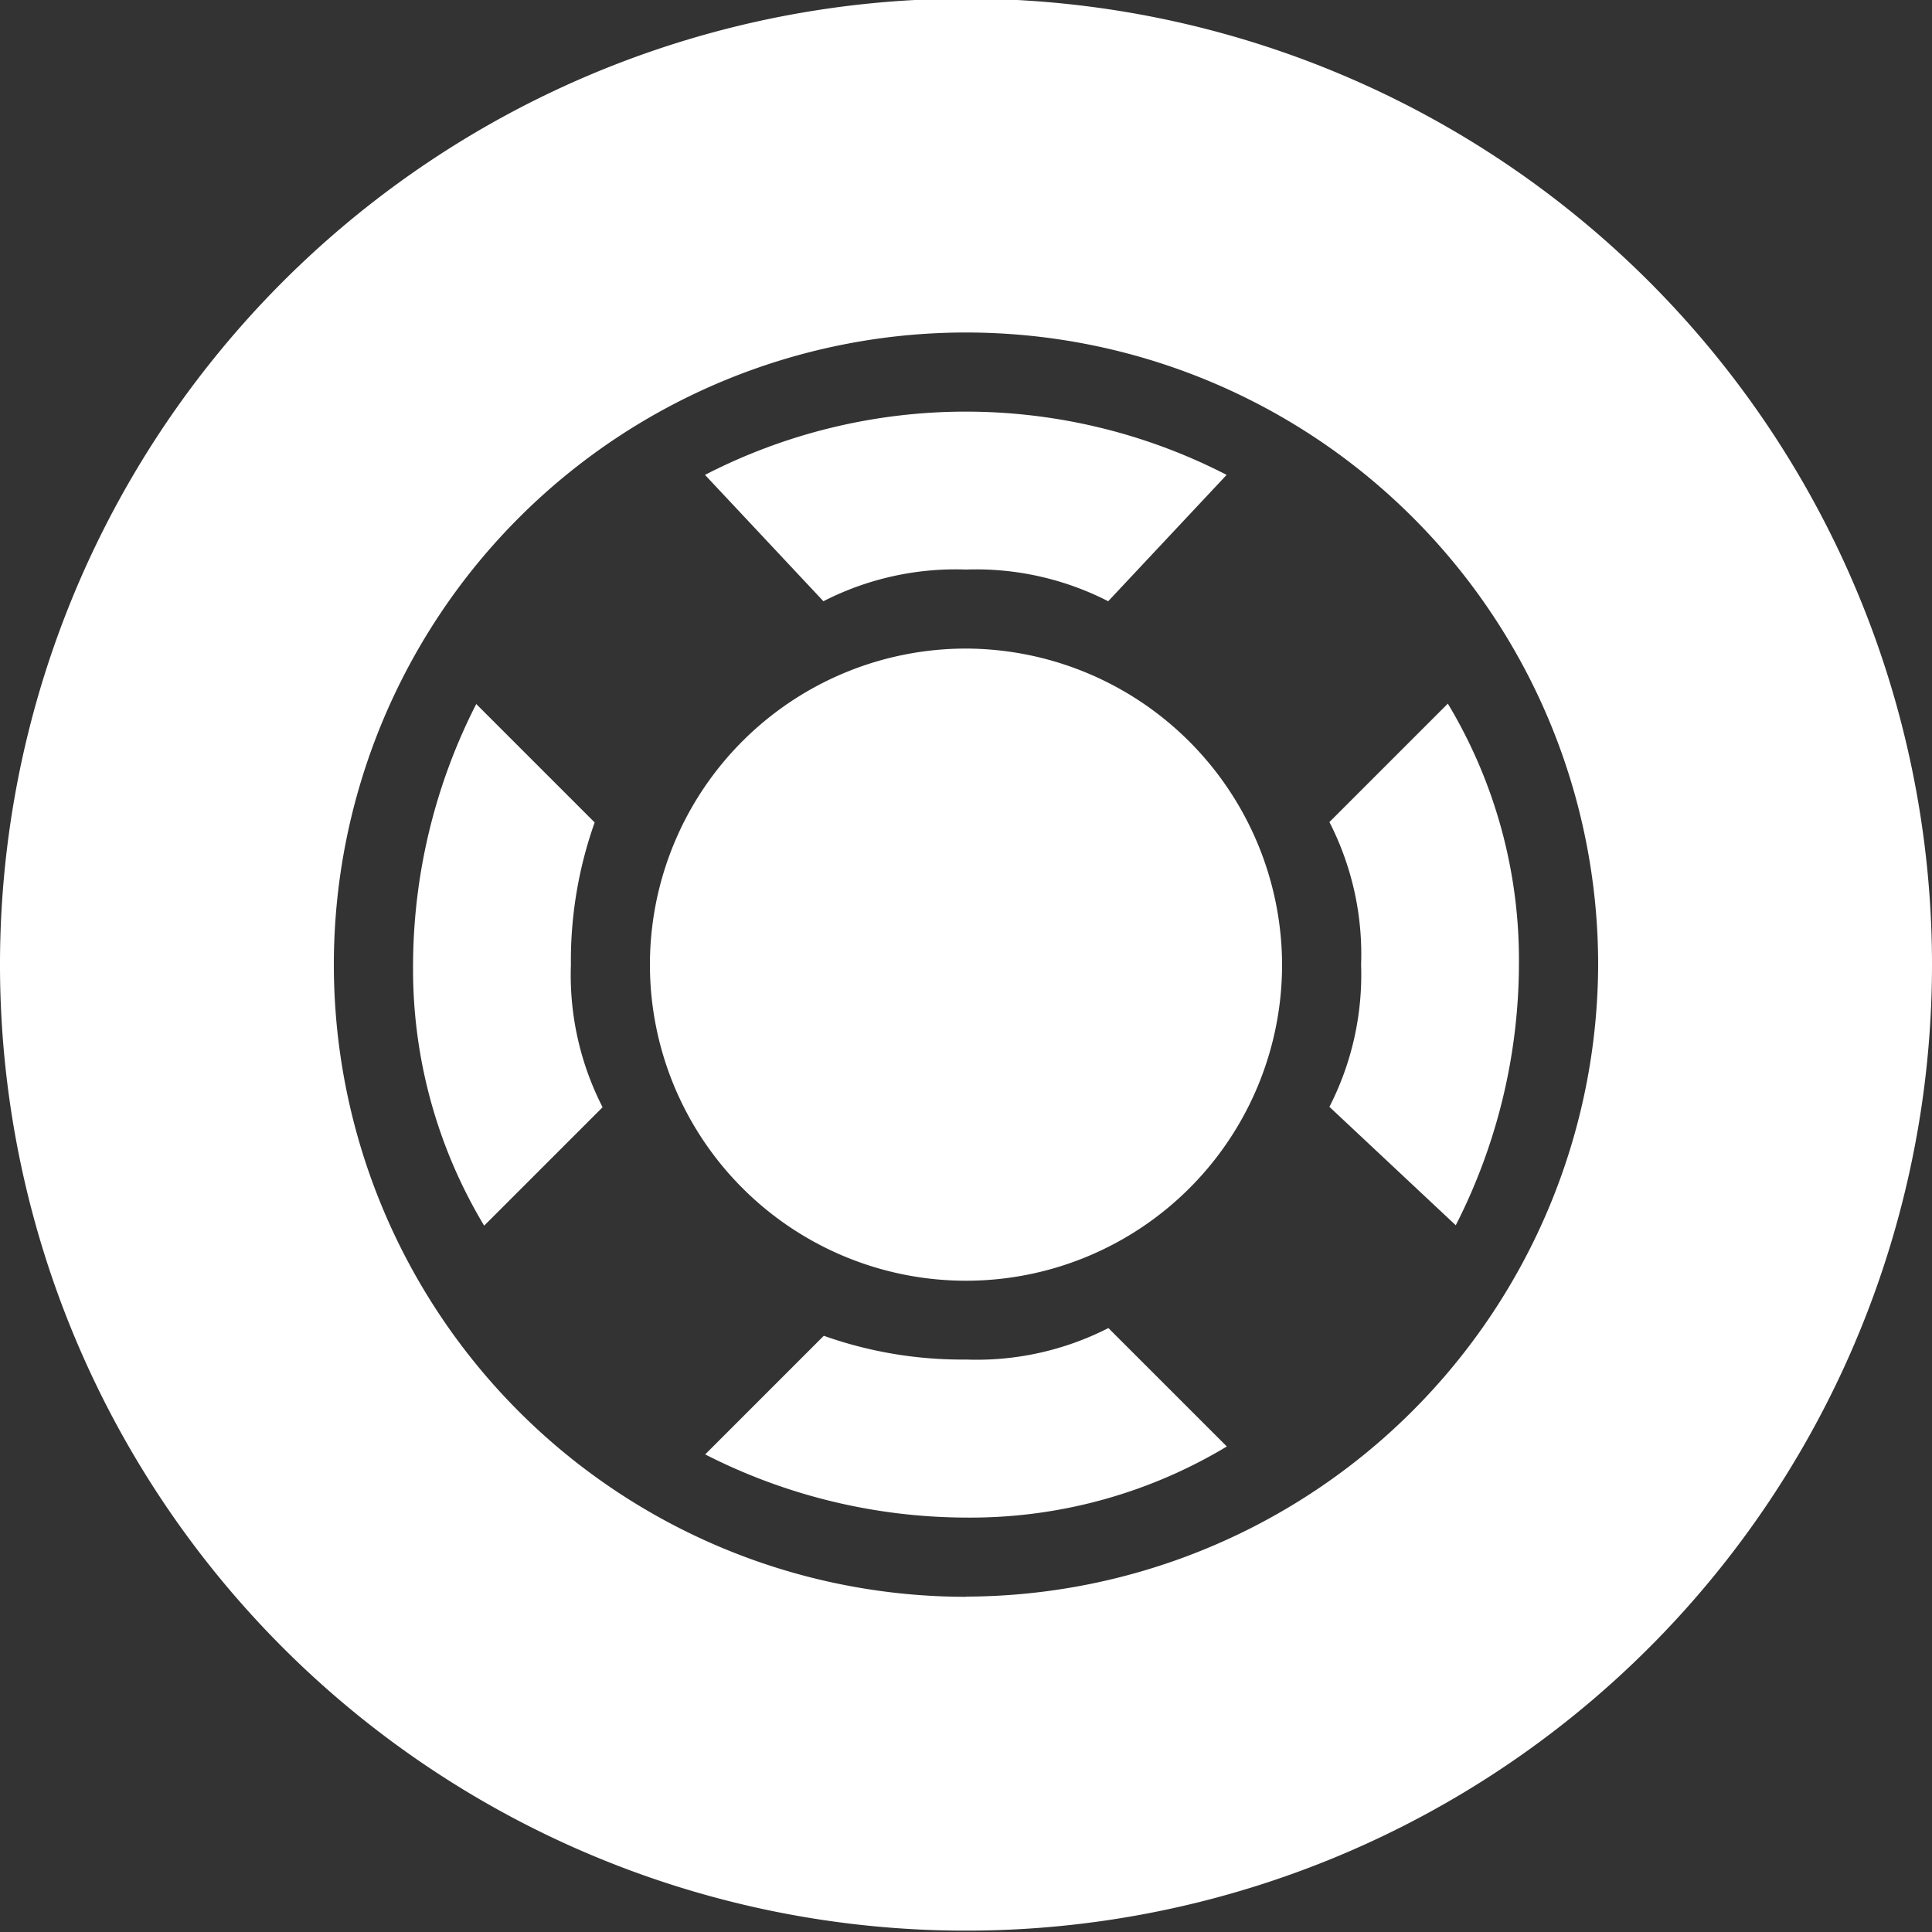
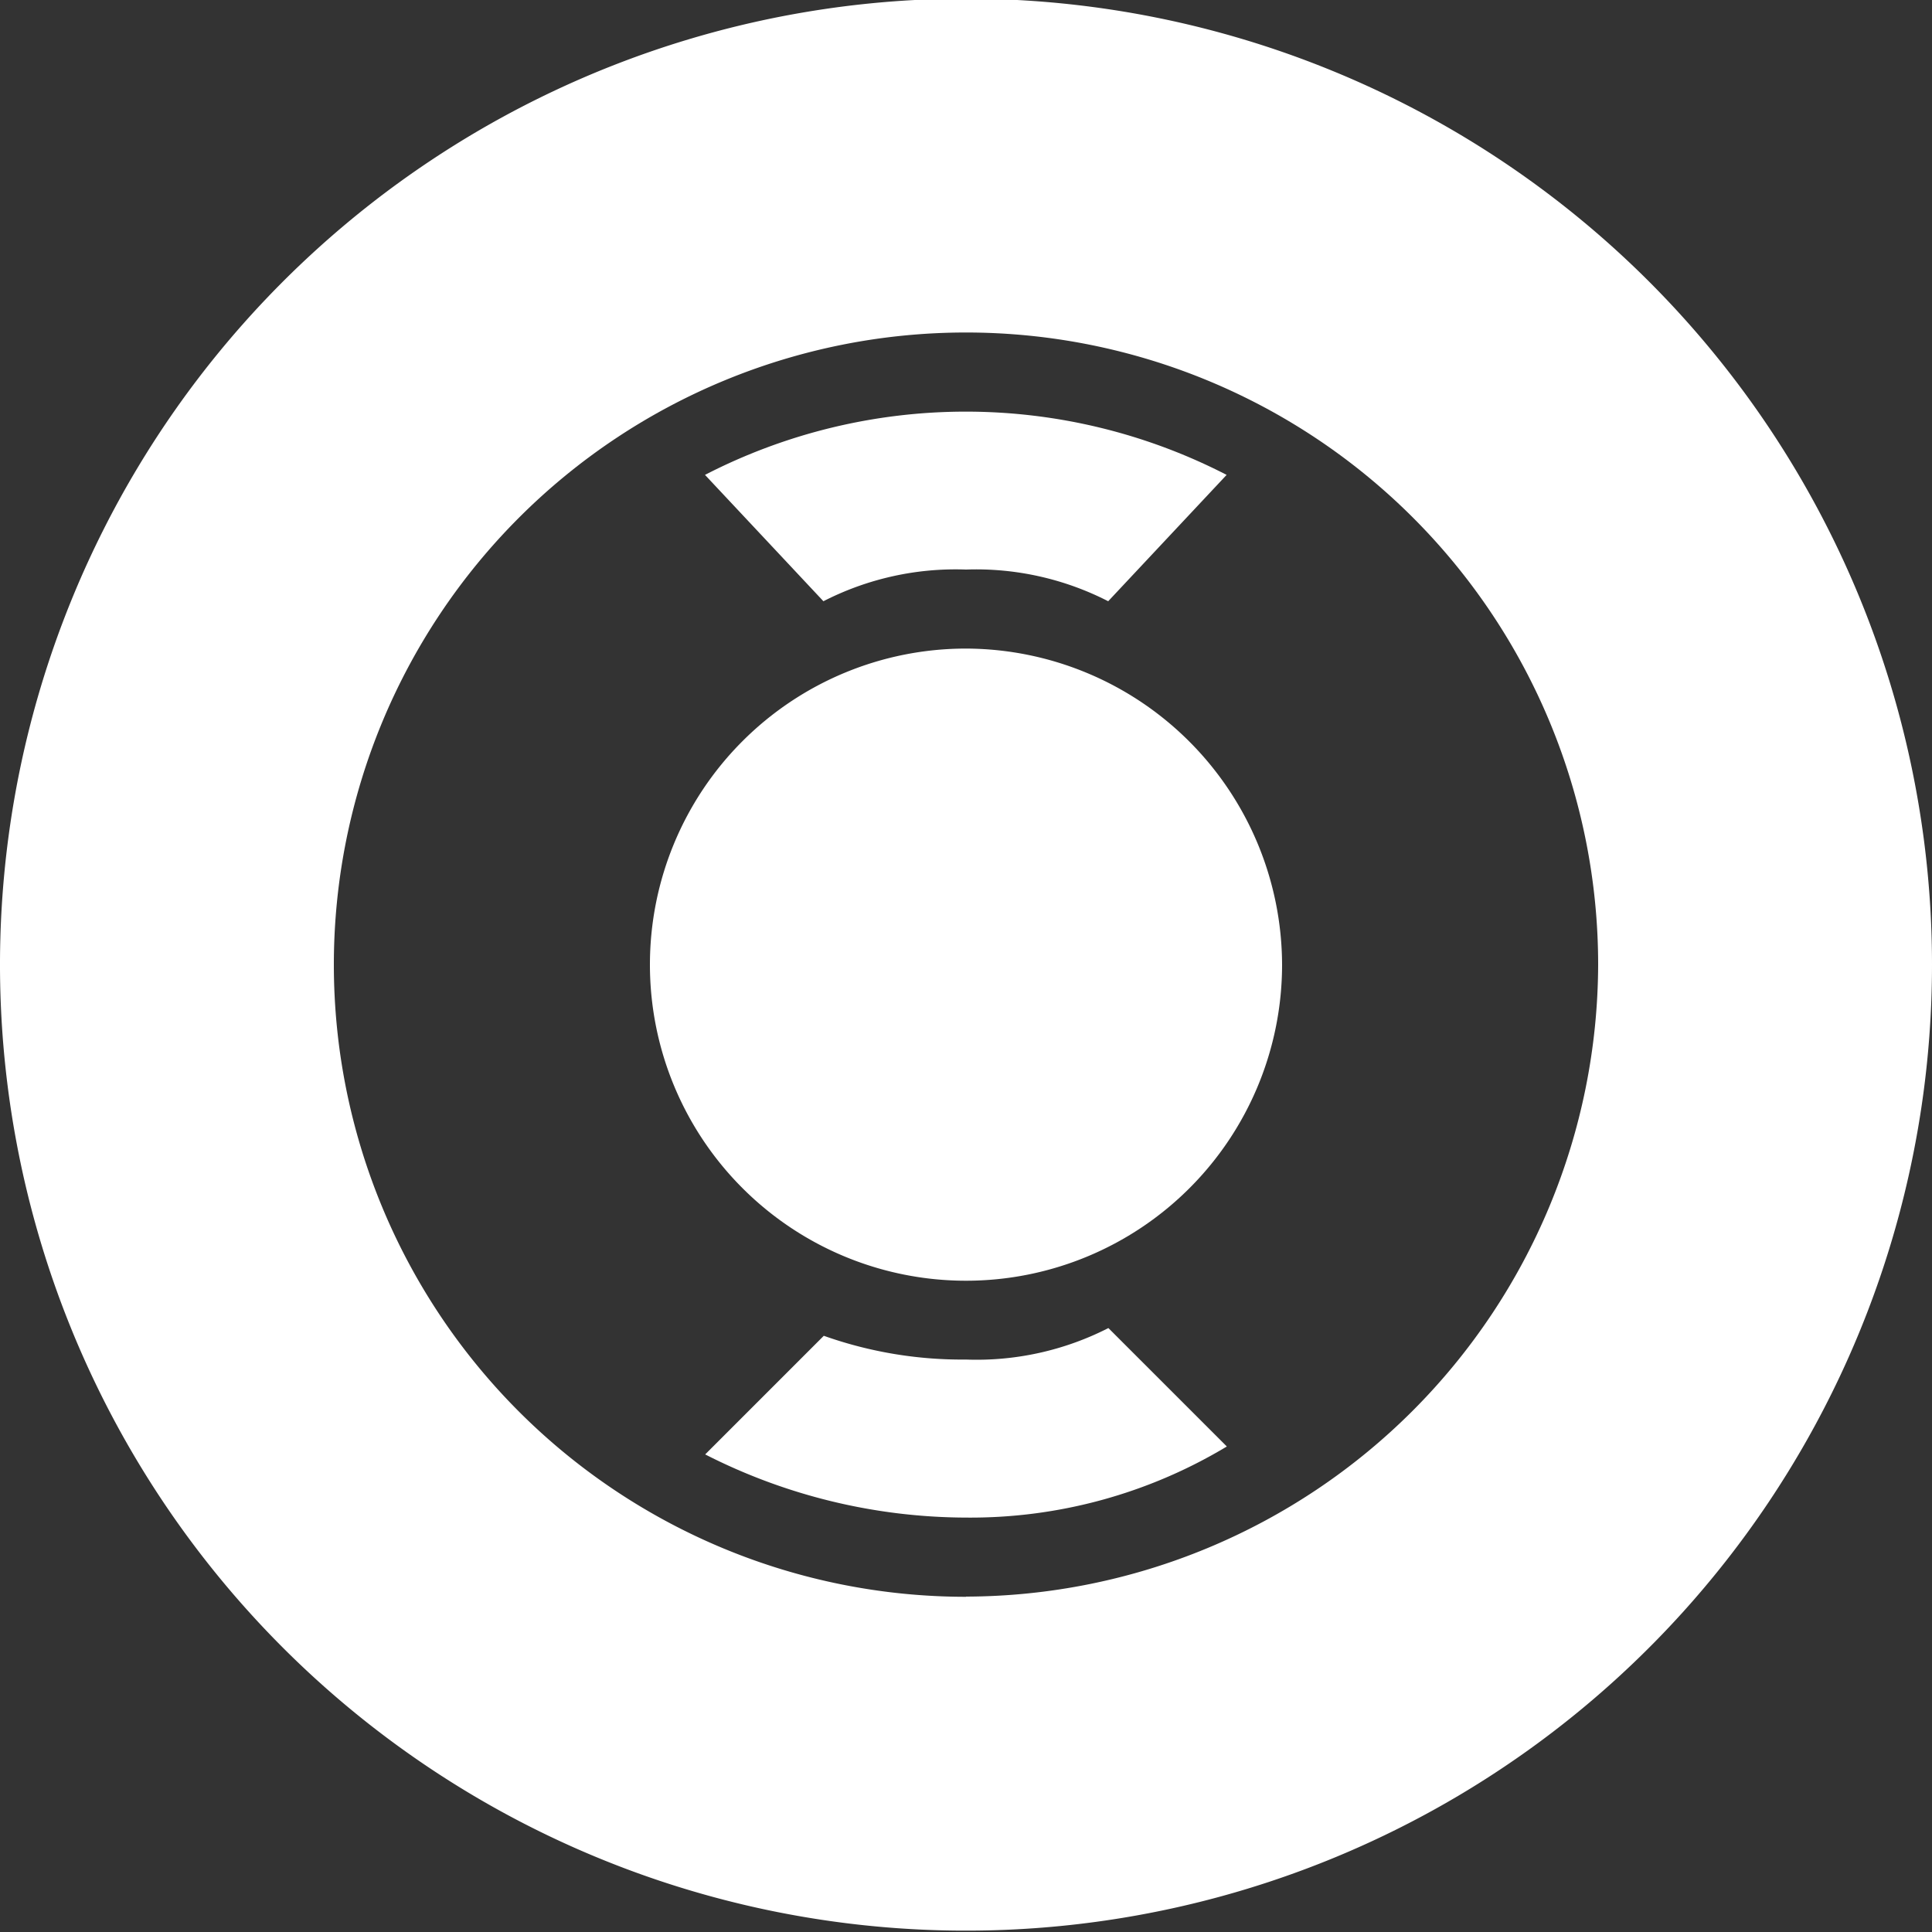
<svg xmlns="http://www.w3.org/2000/svg" viewBox="0 0 100 100">
  <rect x="0" y="0" width="100" height="100" fill="#333333" stroke="none" />
  <title>170724_Pantaenius_Icons_FINAL_AK</title>
  <g id="icon-78" data-name="icon">
-     <path fill="#ffffff" d="M30.78,42.57l-6.13-6.13a29.89,29.89,0,0,0-3.27,13.5,25.74,25.74,0,0,0,3.68,13.5l6.13-6.13a15,15,0,0,1-1.64-7.36A21.39,21.39,0,0,1,30.78,42.57Z" />
    <path fill="#ffffff" d="M50,70.37a21.39,21.39,0,0,1-7.36-1.23L36.5,75.28A29.89,29.89,0,0,0,50,78.55a25.74,25.74,0,0,0,13.5-3.68l-6.13-6.13A15,15,0,0,1,50,70.37Z" />
    <path fill="#ffffff" d="M50,29.48a15,15,0,0,1,7.36,1.64l6.13-6.54a29.47,29.47,0,0,0-27,0l6.13,6.54A15,15,0,0,1,50,29.48Z" />
    <path fill="#ffffff" d="M50,33.57A16.36,16.36,0,1,0,66.36,49.93,16.41,16.41,0,0,0,50,33.57Z" />
    <path fill="#ffffff" d="M50-.07a50,50,0,1,0,50,50A50,50,0,0,0,50-.07Zm0,82.72A32.72,32.72,0,1,1,82.72,49.93,32.81,32.81,0,0,1,50,82.64Z" />
-     <path fill="#ffffff" d="M70.45,49.93a15,15,0,0,1-1.64,7.36l6.54,6.13a29.89,29.89,0,0,0,3.27-13.5,25.74,25.74,0,0,0-3.68-13.5l-6.13,6.13A15,15,0,0,1,70.45,49.93Z" />
  </g>
</svg>